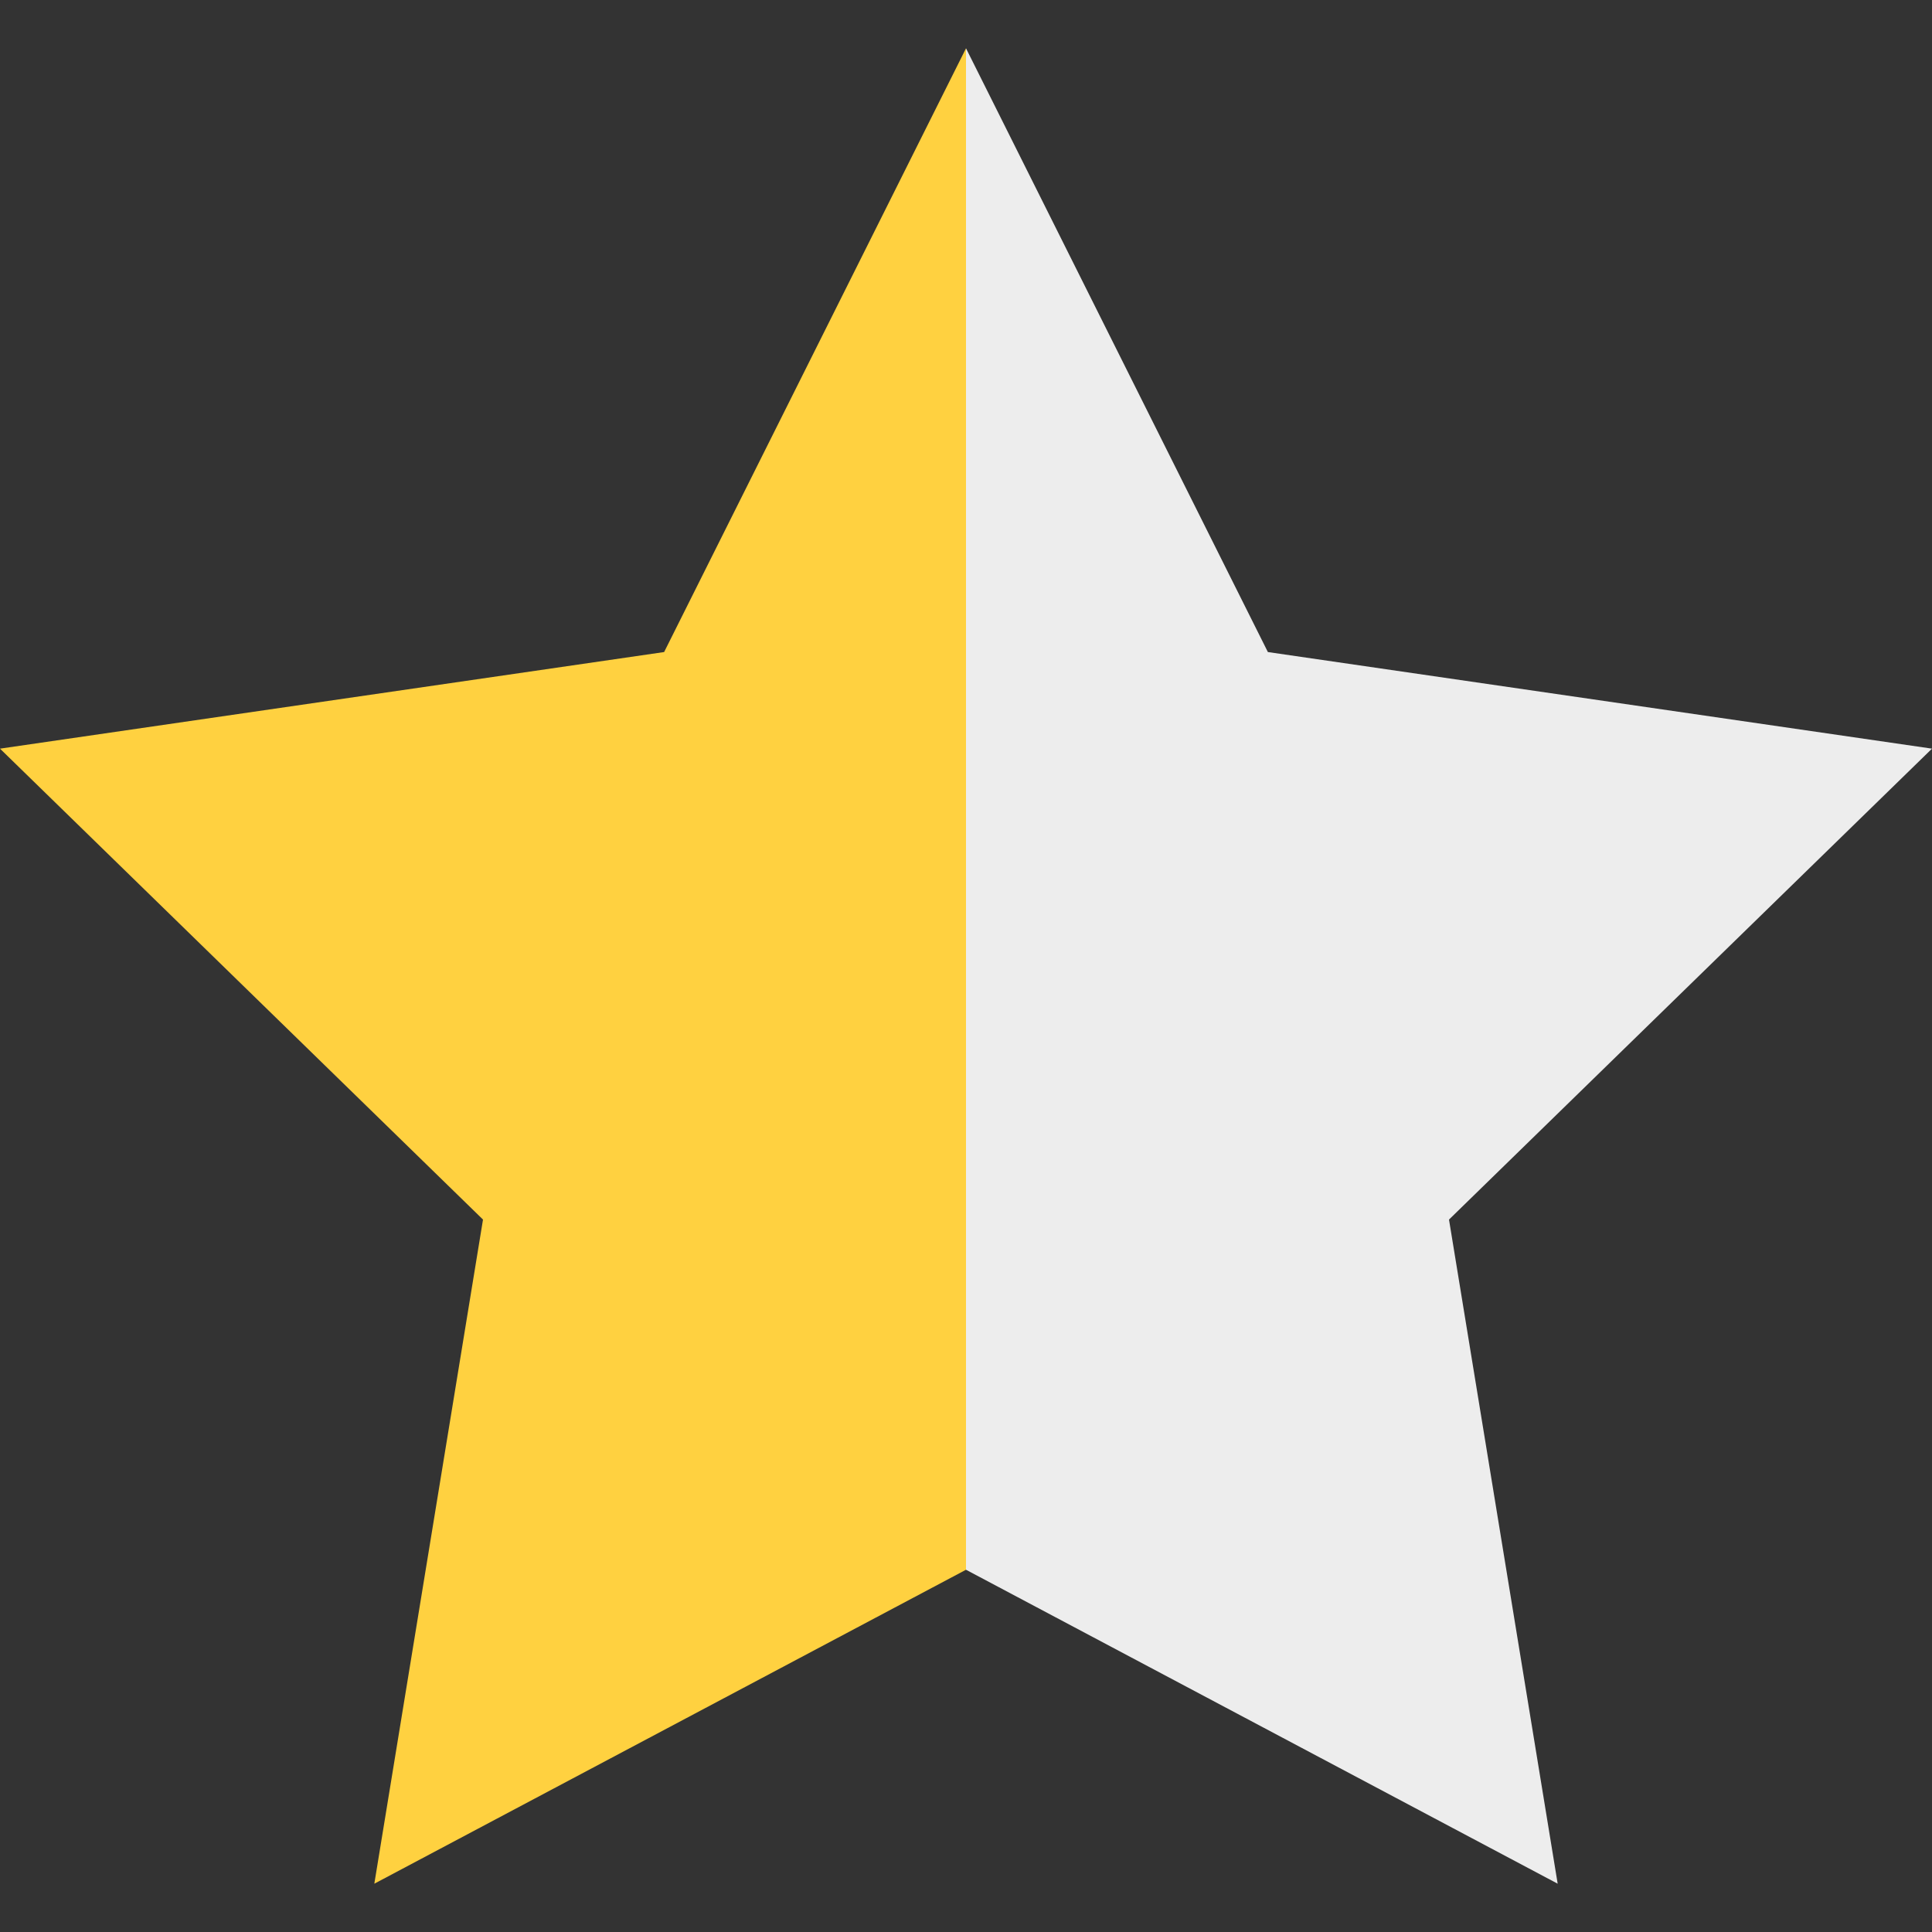
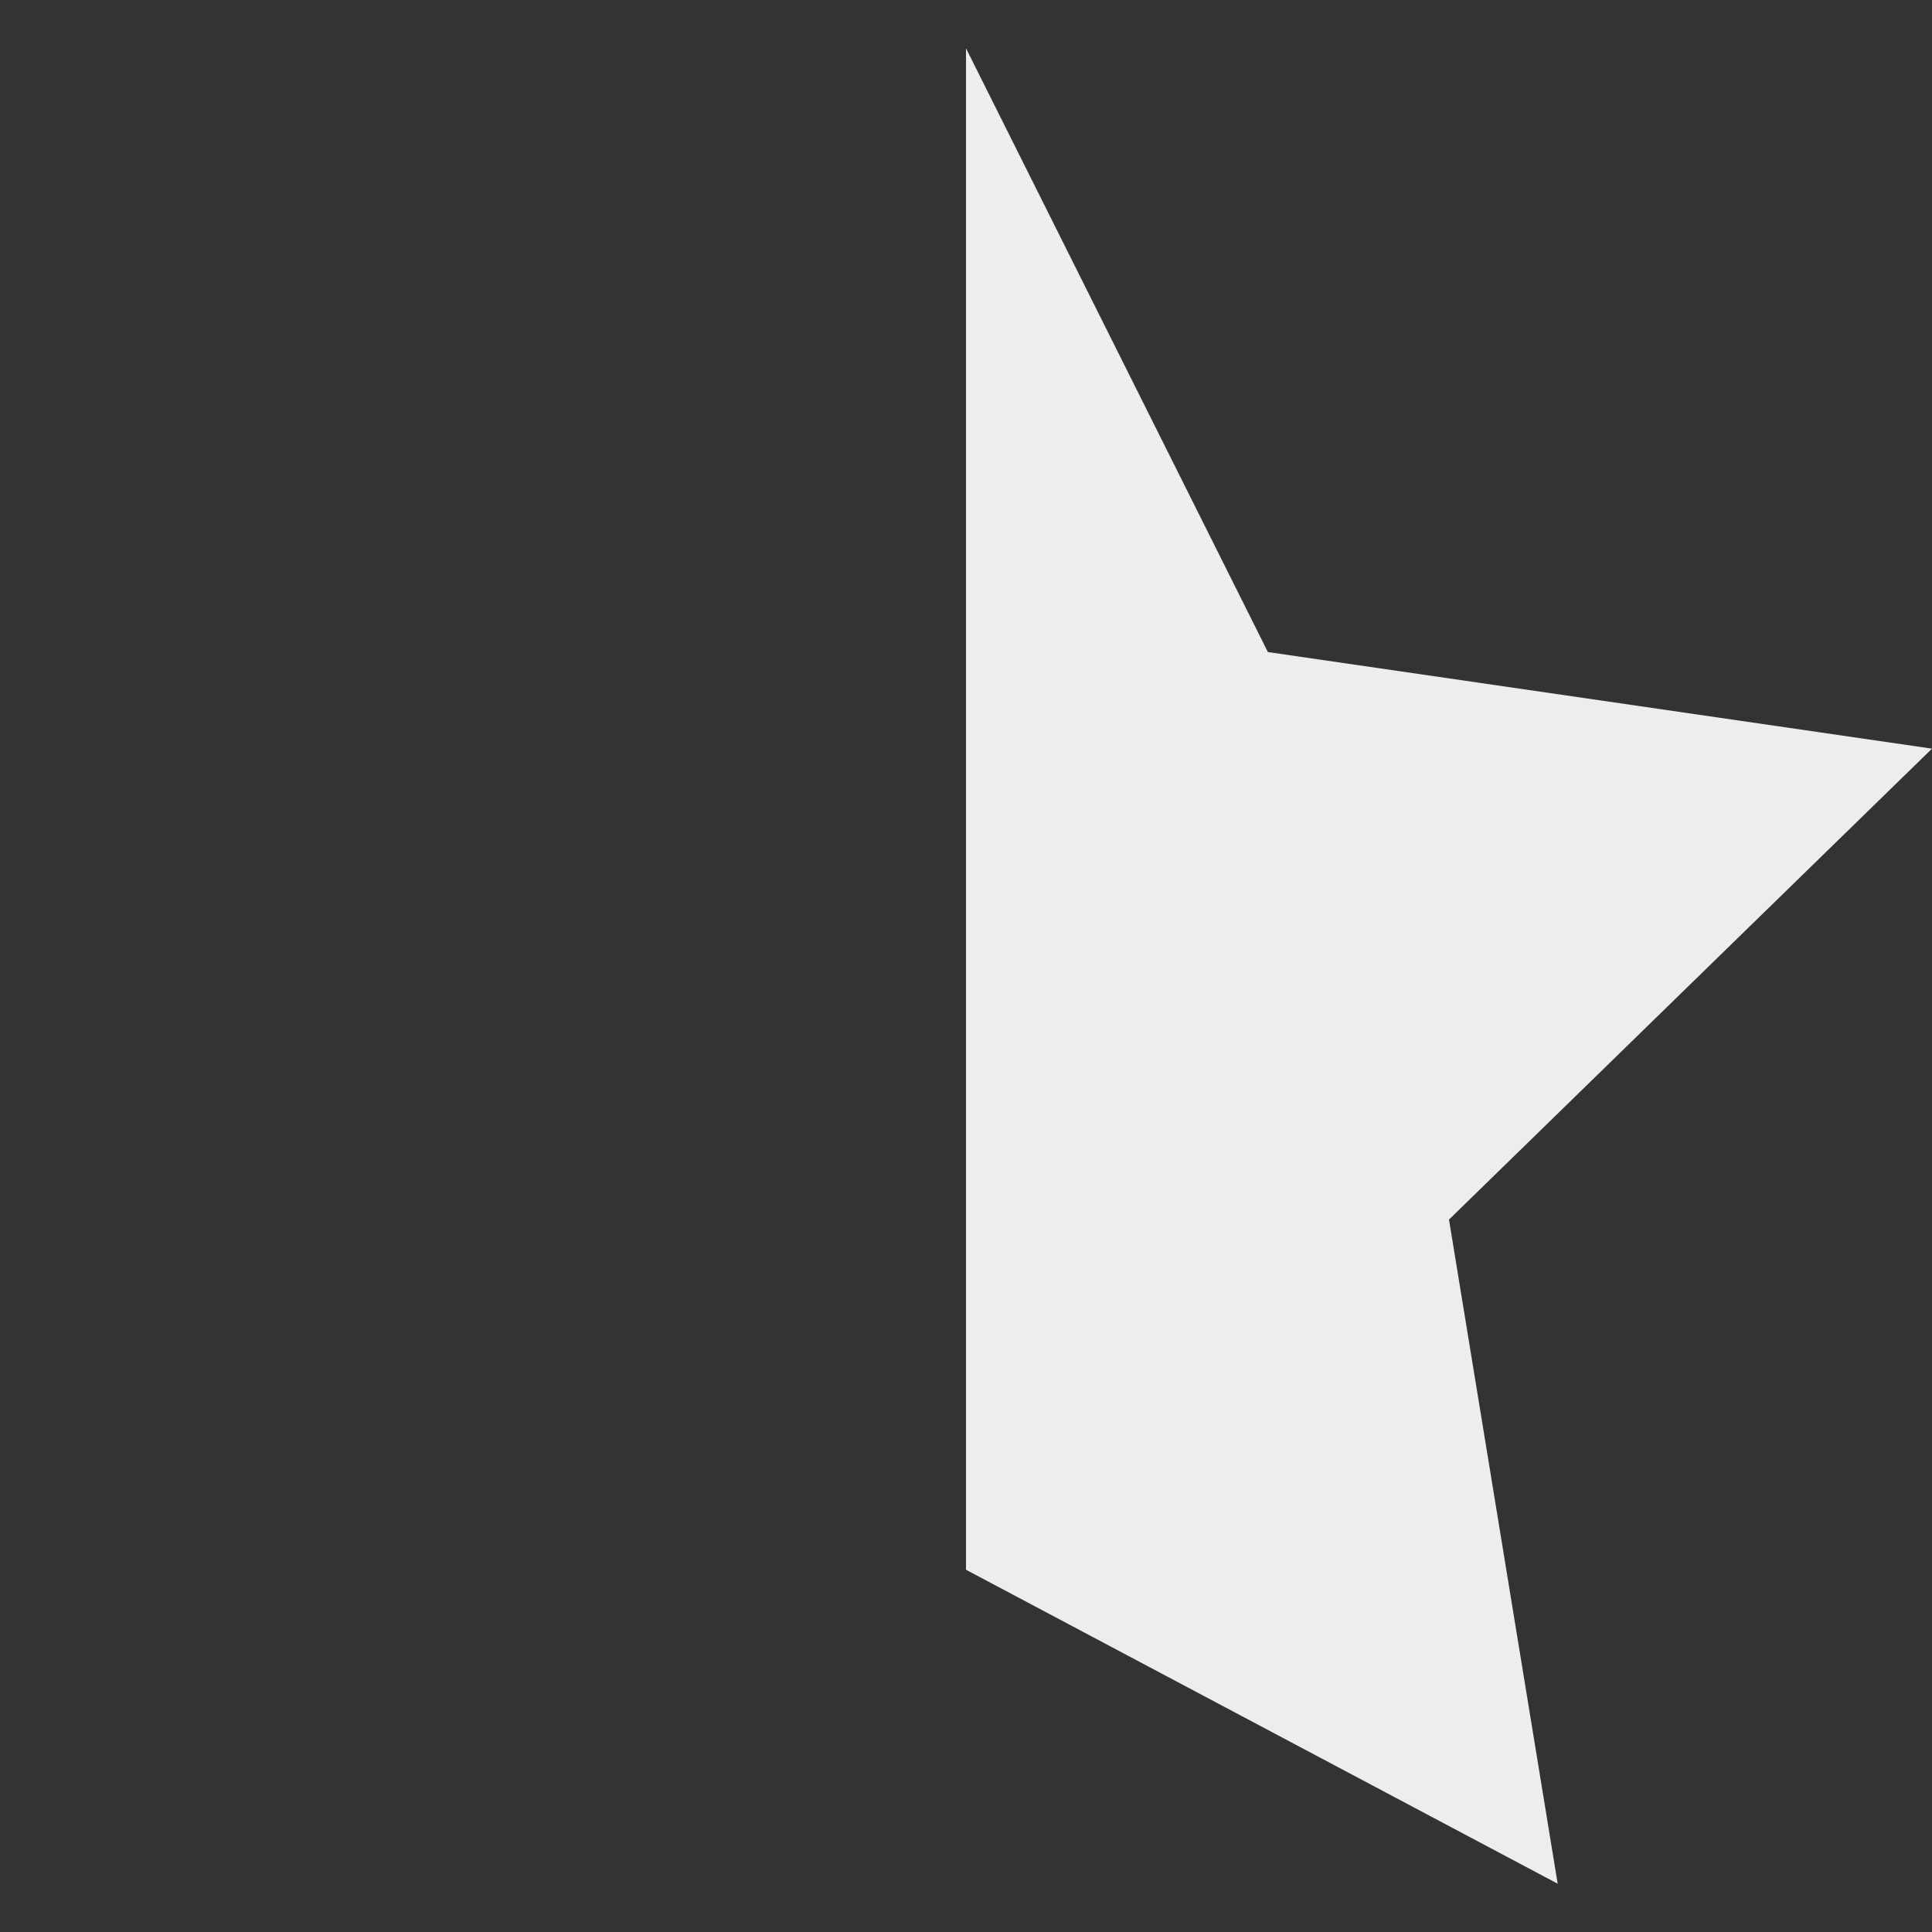
<svg xmlns="http://www.w3.org/2000/svg" version="1.1" id="Layer_1" x="0px" y="0px" viewBox="-471 273 16 16" style="enable-background:new -471 273 16 16;" xml:space="preserve">
  <rect x="-471" y="273" width="16" height="16" fill="#333333" stroke="none" />
  <style type="text/css">
	.st0{fill:#FFD140;}
	.st1{fill:#EDEDED;}
</style>
-   <polyline class="st0" points="-463,286 -467.9,288.6 -467,283.1 -471,279.2 -465.5,278.4 -463,273.4 " />
  <polyline class="st1" points="-463,273.4 -460.5,278.4 -455,279.2 -459,283.1 -458.1,288.6 -463,286 " />
</svg>